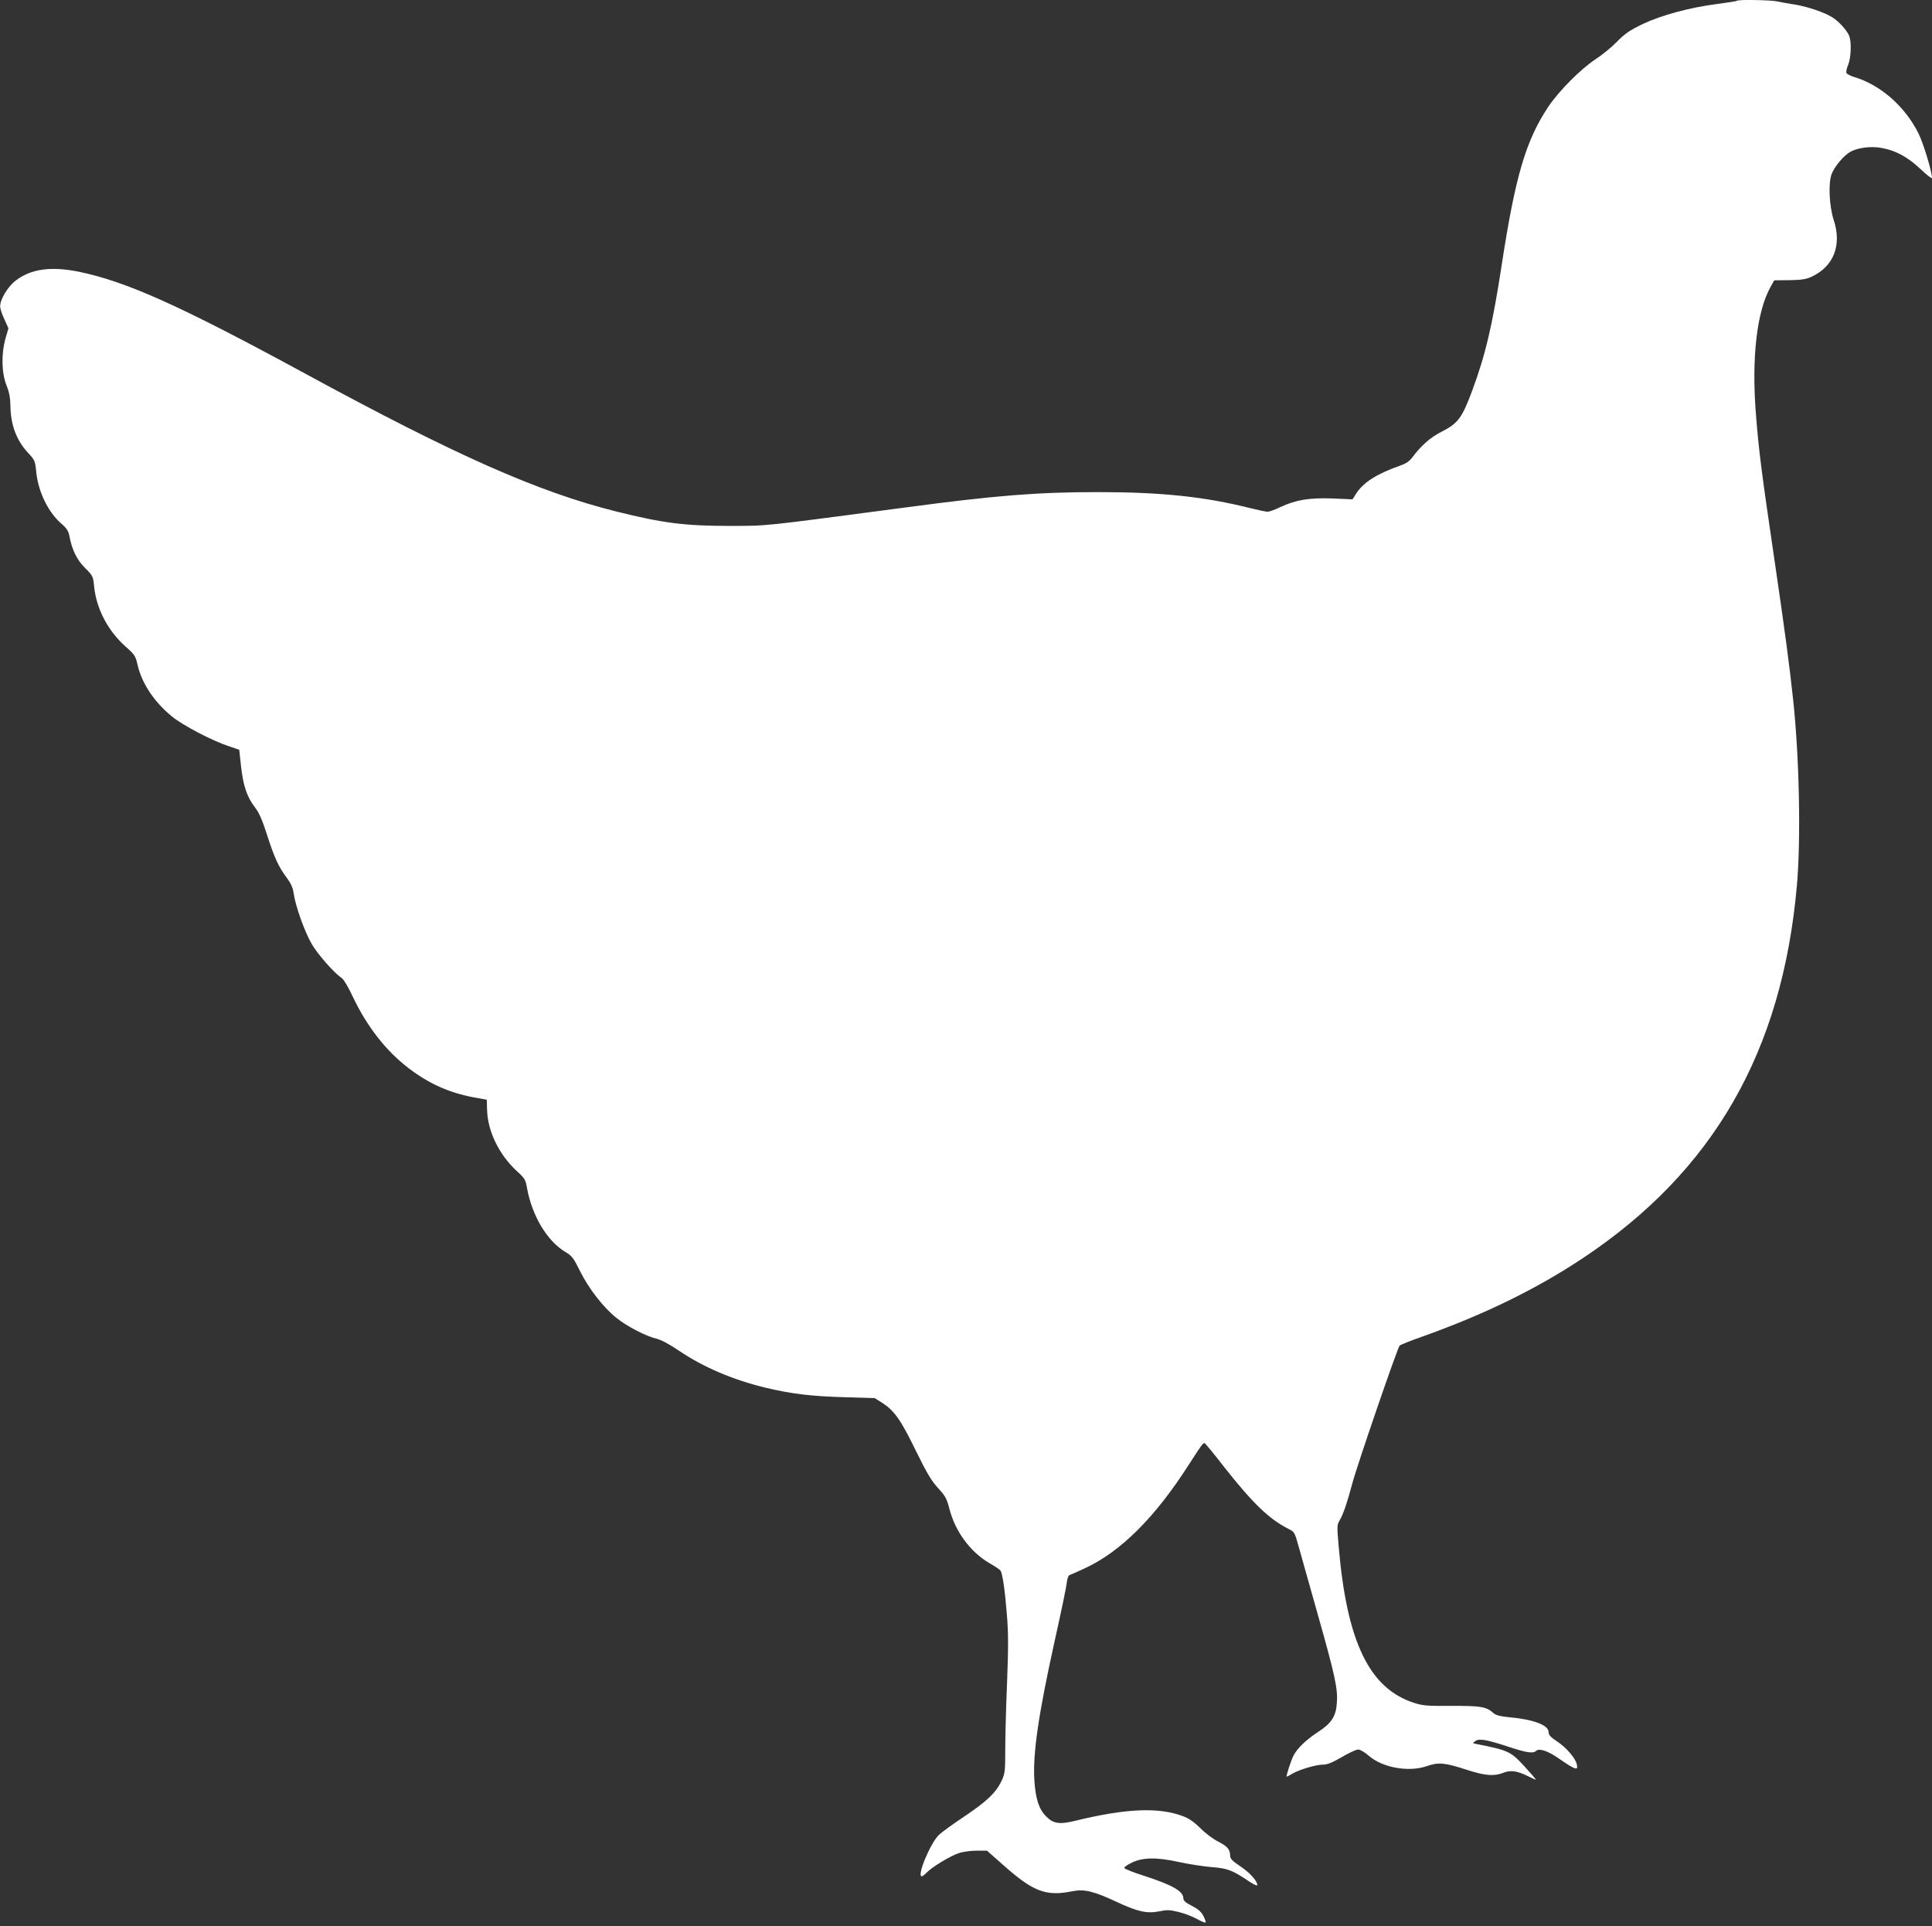
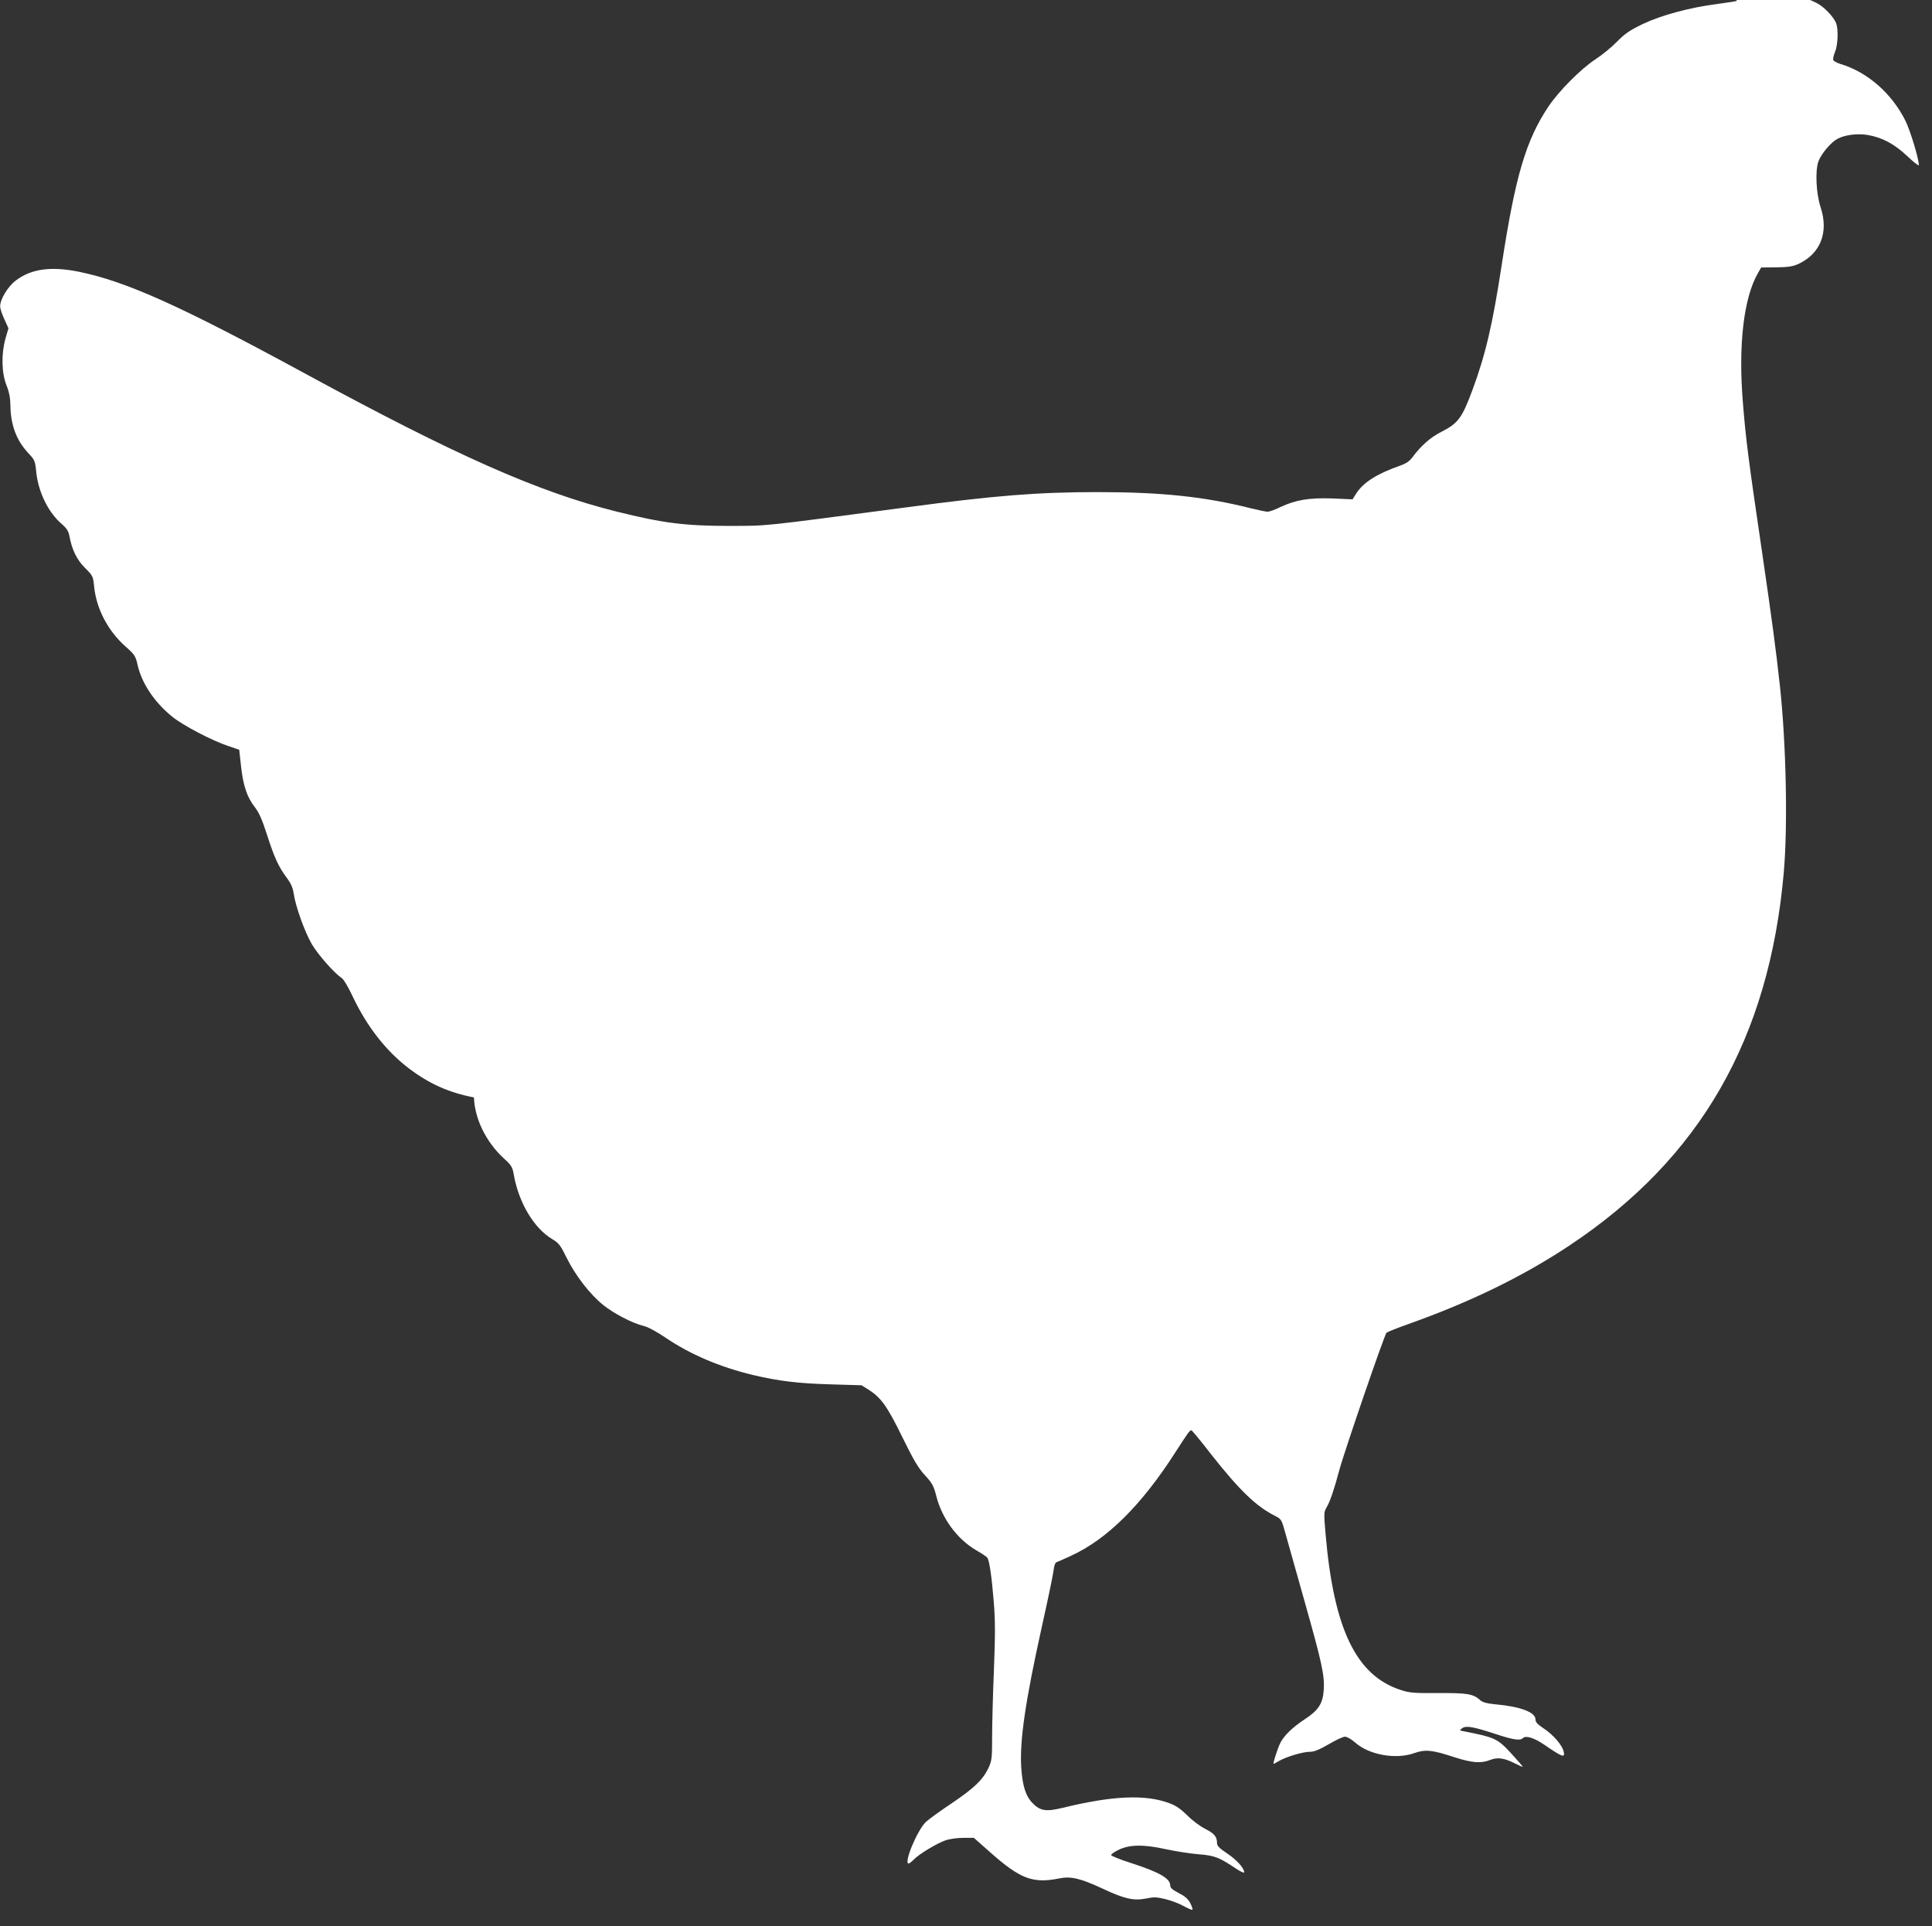
<svg xmlns="http://www.w3.org/2000/svg" version="1.0" width="1280pt" height="1276pt" viewBox="0 0 1280 1276" preserveAspectRatio="xMidYMid meet">
  <rect x="0" y="0" width="1280" height="1276" fill="#333333" stroke="none" />
  <g transform="translate(0,1276) scale(0.1,-0.1)" fill="#ffffff" stroke="none">
-     <path d="M11508 12755 c-2 -3 -60 -12 -129 -21 -185 -24 -370 -74 -495 -133 -87 -42 -118 -63 -172 -118 -36 -37 -100 -89 -142 -116 -96 -63 -241 -209 -310 -311 -150 -224 -220 -460 -310 -1046 -62 -406 -109 -603 -196 -837 -68 -183 -94 -217 -203 -273 -74 -37 -136 -92 -194 -170 -18 -25 -42 -41 -79 -54 -157 -55 -246 -112 -294 -187 l-23 -37 -134 6 c-154 5 -242 -9 -346 -58 -34 -17 -72 -30 -83 -30 -10 0 -63 11 -116 24 -301 76 -590 106 -1007 106 -398 0 -679 -22 -1270 -101 -985 -130 -910 -122 -1170 -123 -296 0 -441 18 -750 95 -521 130 -1068 373 -2065 915 -828 450 -1183 609 -1498 674 -185 37 -316 19 -417 -58 -53 -40 -105 -126 -104 -172 0 -14 12 -52 28 -85 l27 -60 -19 -65 c-29 -101 -27 -228 5 -310 19 -47 26 -85 27 -135 1 -129 40 -233 118 -316 43 -46 46 -52 53 -126 14 -133 80 -269 170 -345 33 -29 44 -47 50 -80 17 -91 50 -158 104 -211 50 -50 53 -55 59 -117 14 -151 91 -299 211 -405 57 -50 64 -62 76 -113 27 -126 110 -251 230 -349 71 -58 265 -160 375 -196 l70 -24 12 -110 c14 -128 40 -205 92 -271 27 -35 48 -82 80 -182 49 -153 77 -213 131 -285 26 -35 40 -65 45 -100 12 -87 73 -257 121 -340 43 -72 148 -191 200 -226 12 -8 44 -63 72 -123 95 -200 222 -361 374 -476 134 -101 265 -159 428 -190 l85 -15 2 -70 c5 -142 80 -295 198 -404 50 -45 57 -56 66 -108 33 -186 133 -354 255 -427 44 -26 54 -40 96 -125 57 -115 153 -240 240 -310 70 -57 197 -123 270 -140 28 -7 85 -37 145 -78 164 -111 359 -194 579 -247 169 -40 300 -56 519 -62 l200 -6 48 -30 c81 -52 123 -110 223 -315 75 -153 105 -203 149 -251 48 -52 58 -70 75 -137 38 -150 138 -285 263 -359 37 -21 70 -43 75 -50 14 -18 30 -130 43 -294 10 -119 10 -218 1 -450 -7 -163 -12 -364 -12 -447 0 -138 -2 -154 -24 -202 -37 -78 -95 -134 -245 -235 -75 -50 -151 -105 -169 -122 -57 -53 -150 -276 -115 -276 5 0 20 12 34 26 34 36 155 109 212 128 26 9 79 16 117 16 l69 0 103 -91 c203 -181 286 -213 462 -178 77 16 141 1 287 -67 147 -69 207 -82 289 -66 52 11 70 10 128 -4 37 -9 91 -29 121 -46 29 -16 55 -27 58 -24 3 3 -3 22 -14 43 -14 28 -35 46 -76 67 -43 22 -57 35 -57 51 0 46 -73 88 -262 149 -70 22 -128 46 -129 51 -2 6 18 20 44 33 74 38 167 40 317 7 69 -15 168 -30 220 -34 103 -8 136 -21 243 -93 31 -21 57 -33 57 -26 0 27 -49 82 -112 124 -54 36 -68 51 -68 70 0 42 -18 63 -79 94 -32 16 -85 55 -117 88 -43 42 -75 65 -118 81 -160 60 -375 51 -708 -30 -110 -27 -149 -21 -199 30 -46 46 -68 115 -76 236 -11 178 26 435 137 936 39 175 74 341 77 370 4 34 11 53 22 56 9 3 52 22 97 43 238 110 466 336 692 690 80 124 91 140 102 140 4 0 63 -71 130 -158 190 -241 299 -346 426 -410 40 -20 42 -24 67 -114 14 -51 72 -254 127 -451 116 -410 134 -494 127 -589 -6 -89 -36 -134 -125 -192 -78 -51 -137 -107 -162 -156 -18 -36 -52 -140 -45 -140 2 0 19 9 37 20 47 27 156 60 203 60 30 0 62 14 125 50 47 28 95 50 108 50 14 0 44 -18 69 -40 92 -81 268 -112 389 -69 74 26 118 22 264 -26 121 -39 179 -43 240 -19 48 19 92 13 162 -22 26 -13 50 -24 53 -24 4 0 -29 38 -72 85 -95 103 -106 109 -323 152 -24 4 -24 5 -6 19 26 19 74 10 218 -37 121 -40 166 -47 185 -28 19 19 76 1 144 -46 119 -82 137 -88 125 -41 -10 41 -69 109 -129 149 -44 29 -57 43 -57 62 0 47 -100 85 -270 100 -52 5 -81 13 -95 26 -47 43 -85 49 -277 48 -161 -1 -191 1 -249 20 -297 95 -446 404 -500 1037 -12 136 -11 143 8 175 22 37 49 116 83 244 31 117 299 898 313 911 7 6 72 32 146 58 410 146 756 314 1066 520 867 576 1323 1370 1420 2471 27 308 16 848 -25 1230 -25 233 -55 457 -120 900 -89 603 -107 745 -126 984 -31 379 5 691 99 855 l22 39 100 1 c79 1 110 6 146 22 147 68 203 209 148 376 -30 92 -37 244 -14 305 20 52 84 127 127 149 49 26 131 36 198 25 96 -16 177 -59 264 -141 42 -40 76 -66 76 -59 -1 45 -56 226 -89 294 -90 181 -252 323 -430 376 -23 7 -45 19 -48 26 -3 7 2 32 12 55 19 47 22 149 7 189 -14 37 -69 97 -112 124 -52 33 -164 71 -250 85 -41 6 -94 16 -117 21 -43 9 -256 13 -265 4z" />
+     <path d="M11508 12755 c-2 -3 -60 -12 -129 -21 -185 -24 -370 -74 -495 -133 -87 -42 -118 -63 -172 -118 -36 -37 -100 -89 -142 -116 -96 -63 -241 -209 -310 -311 -150 -224 -220 -460 -310 -1046 -62 -406 -109 -603 -196 -837 -68 -183 -94 -217 -203 -273 -74 -37 -136 -92 -194 -170 -18 -25 -42 -41 -79 -54 -157 -55 -246 -112 -294 -187 l-23 -37 -134 6 c-154 5 -242 -9 -346 -58 -34 -17 -72 -30 -83 -30 -10 0 -63 11 -116 24 -301 76 -590 106 -1007 106 -398 0 -679 -22 -1270 -101 -985 -130 -910 -122 -1170 -123 -296 0 -441 18 -750 95 -521 130 -1068 373 -2065 915 -828 450 -1183 609 -1498 674 -185 37 -316 19 -417 -58 -53 -40 -105 -126 -104 -172 0 -14 12 -52 28 -85 l27 -60 -19 -65 c-29 -101 -27 -228 5 -310 19 -47 26 -85 27 -135 1 -129 40 -233 118 -316 43 -46 46 -52 53 -126 14 -133 80 -269 170 -345 33 -29 44 -47 50 -80 17 -91 50 -158 104 -211 50 -50 53 -55 59 -117 14 -151 91 -299 211 -405 57 -50 64 -62 76 -113 27 -126 110 -251 230 -349 71 -58 265 -160 375 -196 l70 -24 12 -110 c14 -128 40 -205 92 -271 27 -35 48 -82 80 -182 49 -153 77 -213 131 -285 26 -35 40 -65 45 -100 12 -87 73 -257 121 -340 43 -72 148 -191 200 -226 12 -8 44 -63 72 -123 95 -200 222 -361 374 -476 134 -101 265 -159 428 -190 c5 -142 80 -295 198 -404 50 -45 57 -56 66 -108 33 -186 133 -354 255 -427 44 -26 54 -40 96 -125 57 -115 153 -240 240 -310 70 -57 197 -123 270 -140 28 -7 85 -37 145 -78 164 -111 359 -194 579 -247 169 -40 300 -56 519 -62 l200 -6 48 -30 c81 -52 123 -110 223 -315 75 -153 105 -203 149 -251 48 -52 58 -70 75 -137 38 -150 138 -285 263 -359 37 -21 70 -43 75 -50 14 -18 30 -130 43 -294 10 -119 10 -218 1 -450 -7 -163 -12 -364 -12 -447 0 -138 -2 -154 -24 -202 -37 -78 -95 -134 -245 -235 -75 -50 -151 -105 -169 -122 -57 -53 -150 -276 -115 -276 5 0 20 12 34 26 34 36 155 109 212 128 26 9 79 16 117 16 l69 0 103 -91 c203 -181 286 -213 462 -178 77 16 141 1 287 -67 147 -69 207 -82 289 -66 52 11 70 10 128 -4 37 -9 91 -29 121 -46 29 -16 55 -27 58 -24 3 3 -3 22 -14 43 -14 28 -35 46 -76 67 -43 22 -57 35 -57 51 0 46 -73 88 -262 149 -70 22 -128 46 -129 51 -2 6 18 20 44 33 74 38 167 40 317 7 69 -15 168 -30 220 -34 103 -8 136 -21 243 -93 31 -21 57 -33 57 -26 0 27 -49 82 -112 124 -54 36 -68 51 -68 70 0 42 -18 63 -79 94 -32 16 -85 55 -117 88 -43 42 -75 65 -118 81 -160 60 -375 51 -708 -30 -110 -27 -149 -21 -199 30 -46 46 -68 115 -76 236 -11 178 26 435 137 936 39 175 74 341 77 370 4 34 11 53 22 56 9 3 52 22 97 43 238 110 466 336 692 690 80 124 91 140 102 140 4 0 63 -71 130 -158 190 -241 299 -346 426 -410 40 -20 42 -24 67 -114 14 -51 72 -254 127 -451 116 -410 134 -494 127 -589 -6 -89 -36 -134 -125 -192 -78 -51 -137 -107 -162 -156 -18 -36 -52 -140 -45 -140 2 0 19 9 37 20 47 27 156 60 203 60 30 0 62 14 125 50 47 28 95 50 108 50 14 0 44 -18 69 -40 92 -81 268 -112 389 -69 74 26 118 22 264 -26 121 -39 179 -43 240 -19 48 19 92 13 162 -22 26 -13 50 -24 53 -24 4 0 -29 38 -72 85 -95 103 -106 109 -323 152 -24 4 -24 5 -6 19 26 19 74 10 218 -37 121 -40 166 -47 185 -28 19 19 76 1 144 -46 119 -82 137 -88 125 -41 -10 41 -69 109 -129 149 -44 29 -57 43 -57 62 0 47 -100 85 -270 100 -52 5 -81 13 -95 26 -47 43 -85 49 -277 48 -161 -1 -191 1 -249 20 -297 95 -446 404 -500 1037 -12 136 -11 143 8 175 22 37 49 116 83 244 31 117 299 898 313 911 7 6 72 32 146 58 410 146 756 314 1066 520 867 576 1323 1370 1420 2471 27 308 16 848 -25 1230 -25 233 -55 457 -120 900 -89 603 -107 745 -126 984 -31 379 5 691 99 855 l22 39 100 1 c79 1 110 6 146 22 147 68 203 209 148 376 -30 92 -37 244 -14 305 20 52 84 127 127 149 49 26 131 36 198 25 96 -16 177 -59 264 -141 42 -40 76 -66 76 -59 -1 45 -56 226 -89 294 -90 181 -252 323 -430 376 -23 7 -45 19 -48 26 -3 7 2 32 12 55 19 47 22 149 7 189 -14 37 -69 97 -112 124 -52 33 -164 71 -250 85 -41 6 -94 16 -117 21 -43 9 -256 13 -265 4z" />
  </g>
</svg>